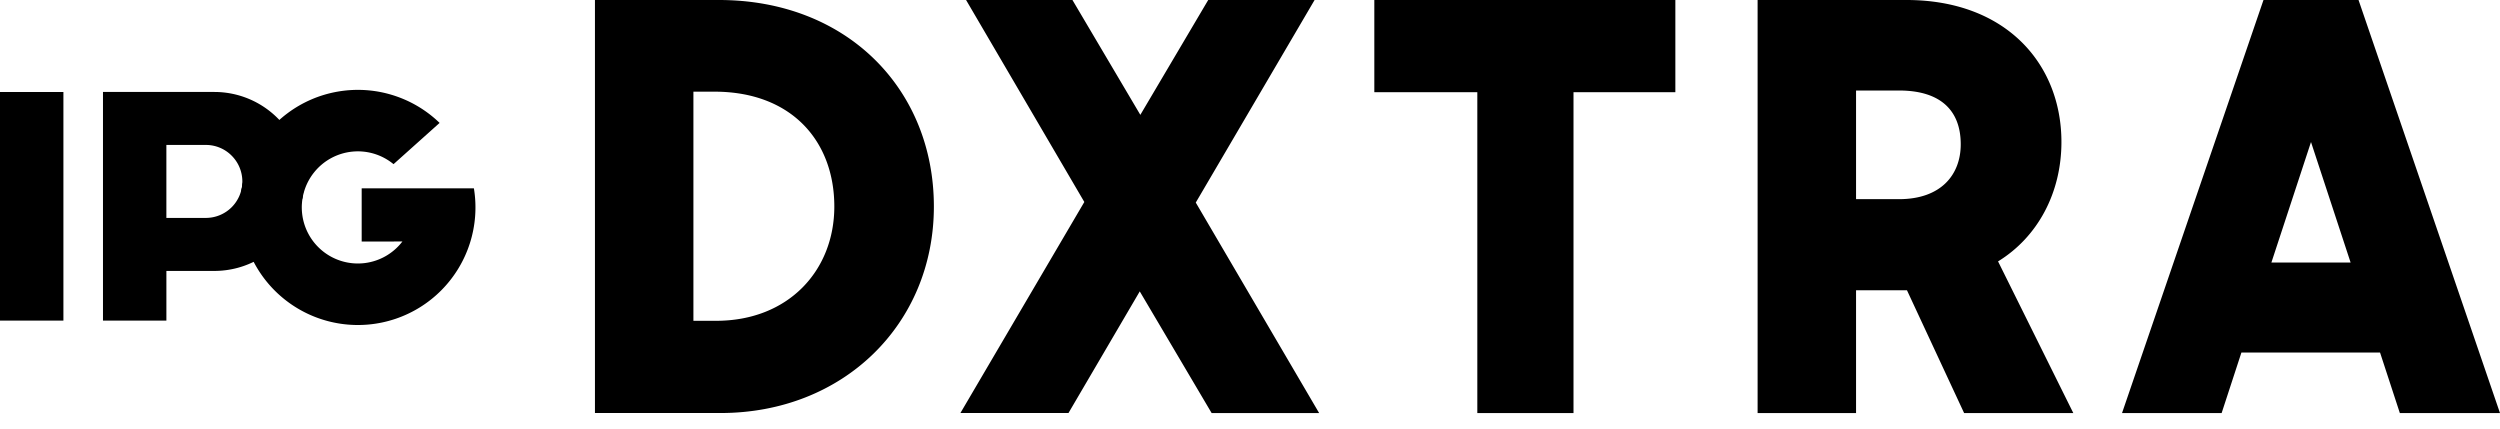
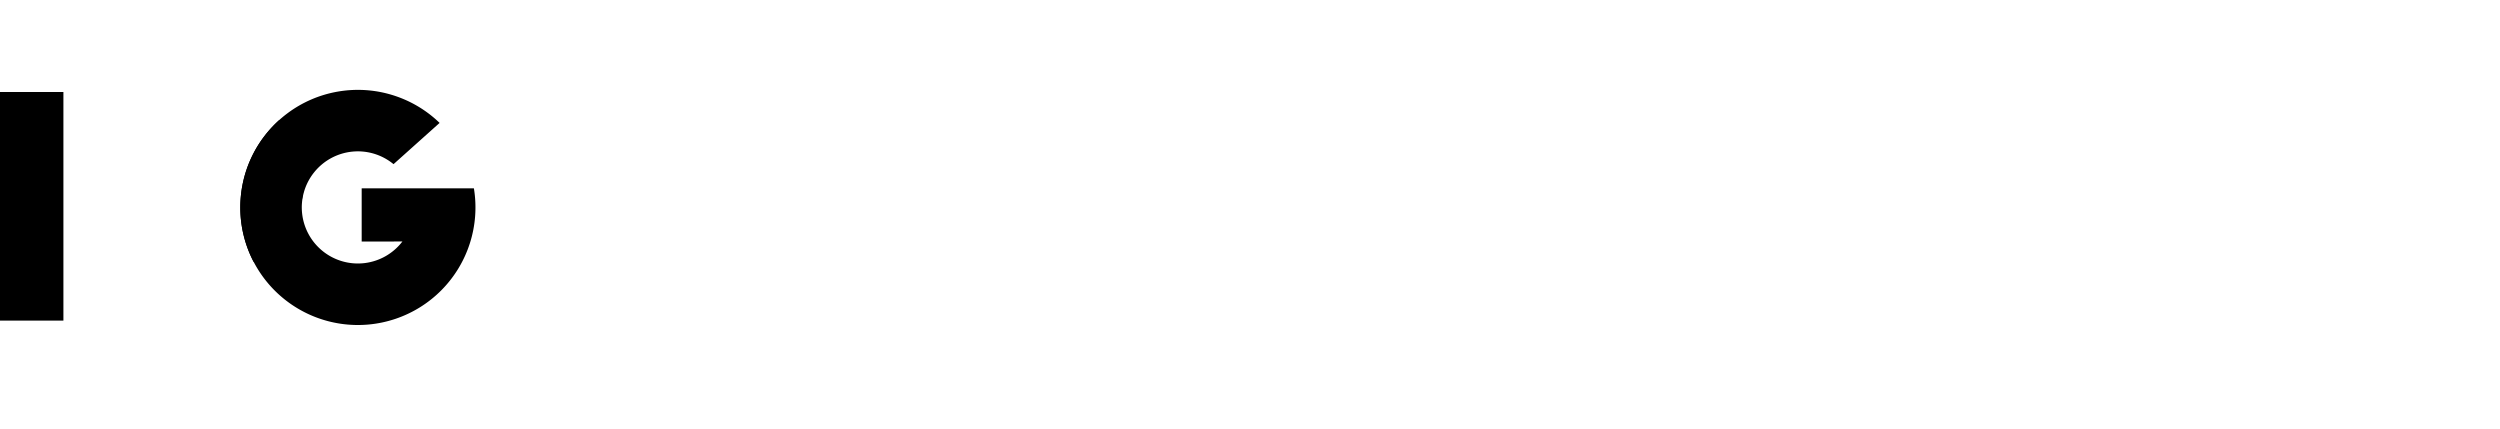
<svg xmlns="http://www.w3.org/2000/svg" viewBox="0 0 140 24">
-   <path d="M33.317 0h6.94c7.193 0 12.04 5.007 12.04 11.565 0 6.59-5.07 11.564-11.946 11.564h-7.034V0zm5.514 5.133v12.832H40.1c4.056 0 6.622-2.82 6.622-6.4 0-3.644-2.377-6.432-6.717-6.432h-1.173zM63.827 16.317l-3.992 6.812h-6.052l6.939-11.818L54.1 0h5.957l3.802 6.432L67.66 0h5.957l-6.654 11.344 6.908 11.786h-6.02l-4.025-6.813zM82.729 5.164h-5.767V0H93.82v5.164h-5.704V23.13H82.73V5.164zM106.79 16.254h-2.851v6.876h-5.513V0h8.333c5.577 0 8.681 3.58 8.681 7.953 0 2.852-1.331 5.323-3.549 6.685l4.214 8.492h-6.115l-3.2-6.876zM103.939 5.07v6.083h2.408c2.344 0 3.454-1.362 3.454-3.074 0-1.901-1.141-3.01-3.454-3.01h-2.408zM126.755 0h5.323l7.921 23.13h-5.608l-1.109-3.39h-7.762l-1.108 3.39h-5.578L126.755 0zm.443 14.701h4.436l-2.218-6.748-2.218 6.748zM12.004 5.15H5.767v12.802h3.551v-2.78h2.686a5.011 5.011 0 000-10.022zm-.476 7.053H9.317V8.117h2.211a2.03 2.03 0 011.443.598 2.042 2.042 0 01-1.442 3.488z" fill="#000" />
  <path d="M22.06 13.525h-1.806v-2.98h6.284a6.584 6.584 0 11-1.92-3.662l-2.58 2.31a3.14 3.14 0 10.497 4.33h-.475z" fill="#000" />
  <path d="M17.013 10.16a5.01 5.01 0 01-2.811 4.504 6.545 6.545 0 01-.745-3.047c0-1.946.842-3.694 2.186-4.897a4.989 4.989 0 011.37 3.44zM3.551 5.151H0v12.802h3.551V5.151z" fill="#000" />
</svg>